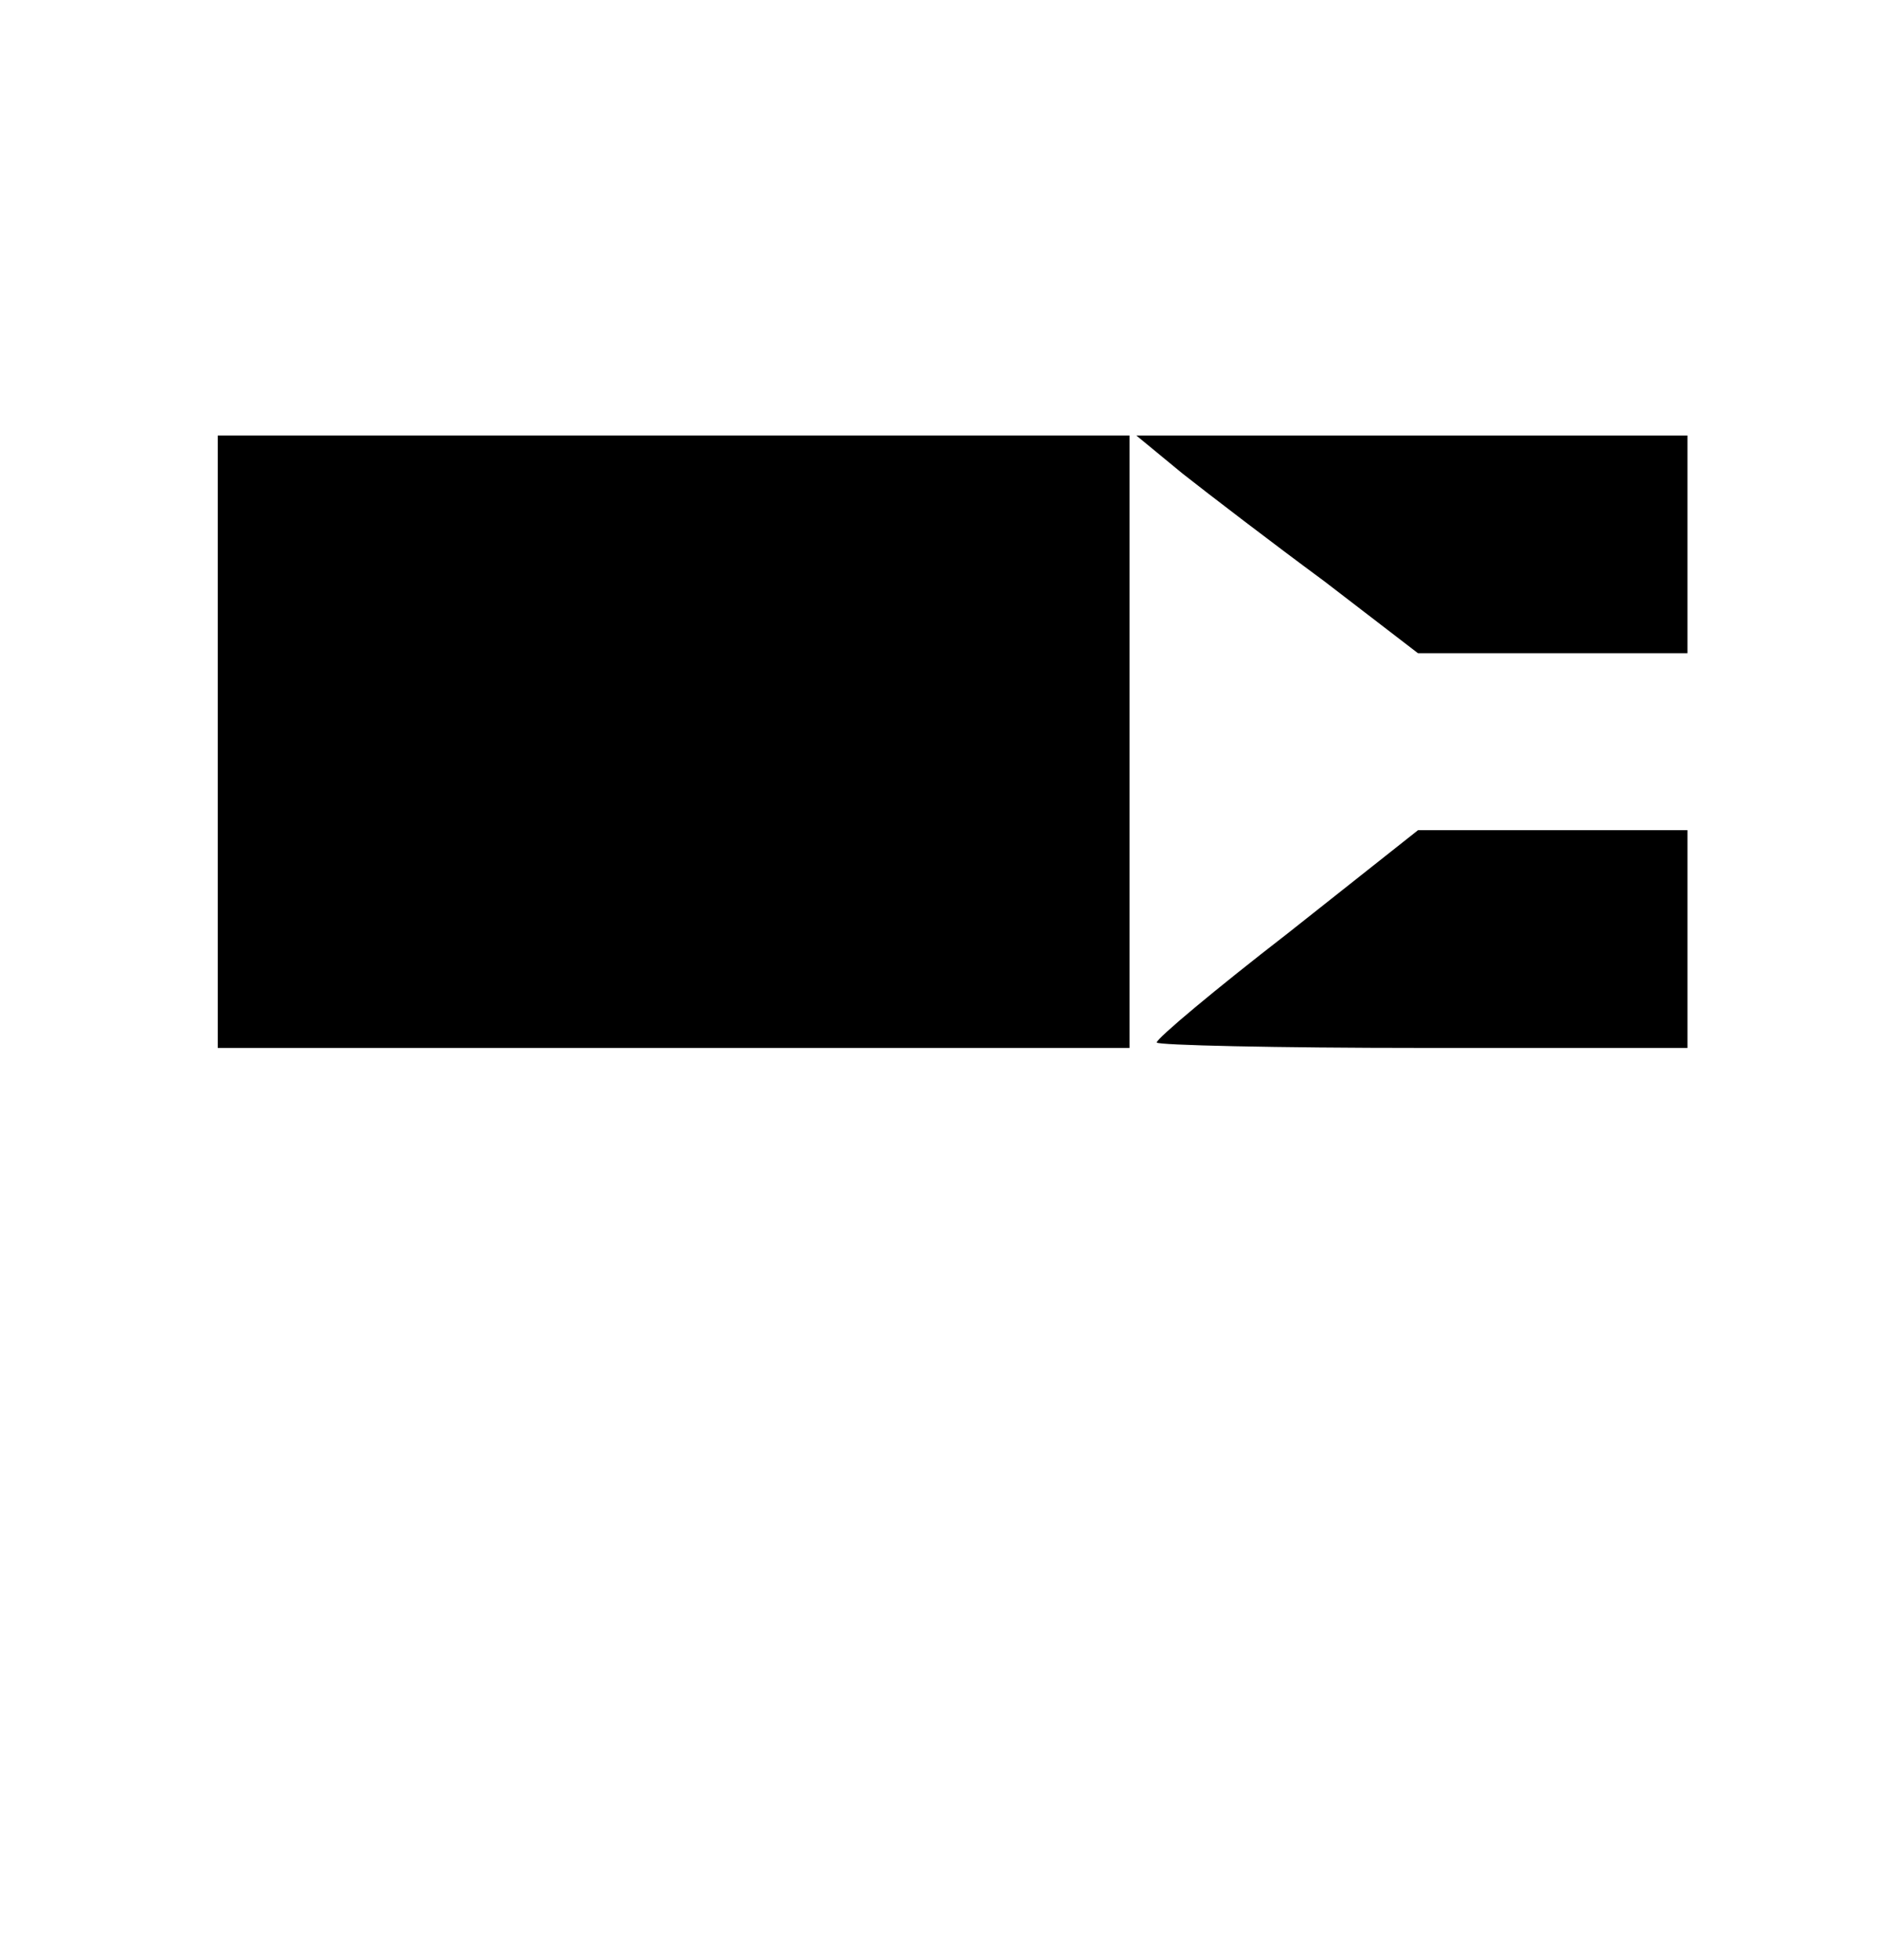
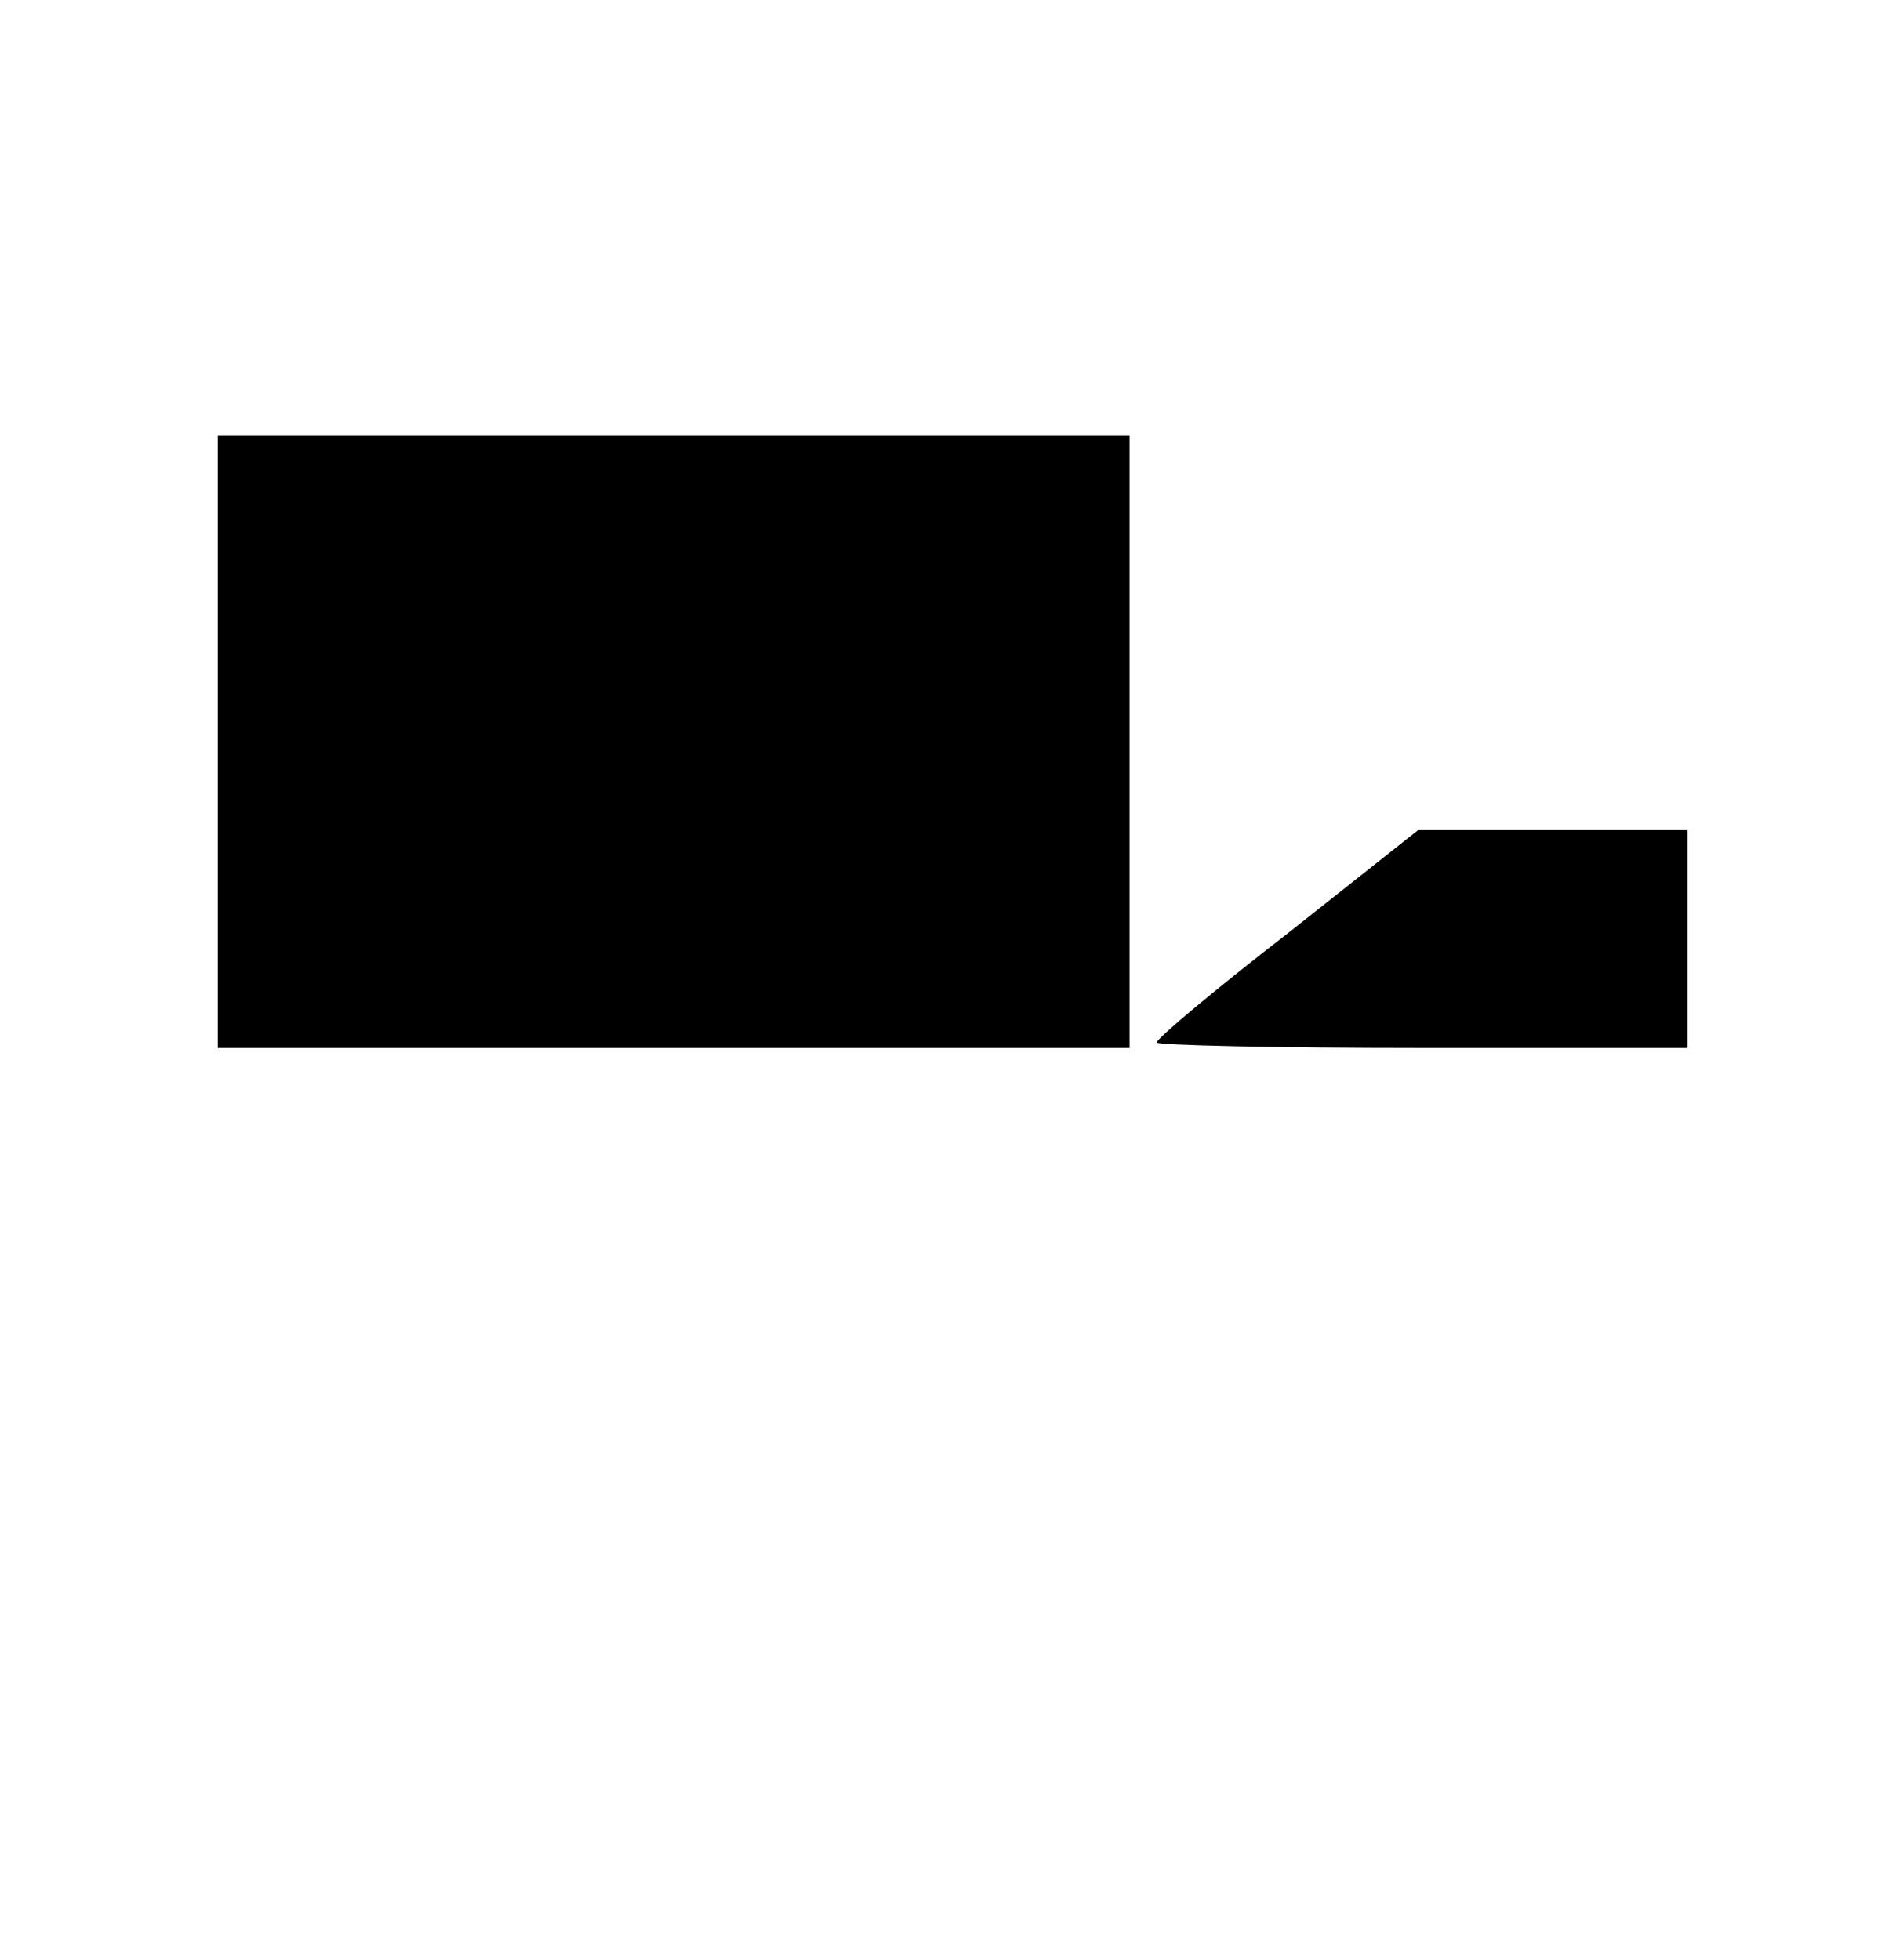
<svg xmlns="http://www.w3.org/2000/svg" version="1.0" width="138pt" height="144pt" viewBox="0 0 138 144" preserveAspectRatio="xMidYMid meet">
  <g transform="translate(0,144) scale(0.1,-0.1)" fill="#000000" stroke="none">
    <path d="M160 895 l0 -225 335 0 335 0 0 225 0 225 -335 0 -335 0 0 -225z" />
-     <path d="M869 1092 c19 -15 66 -51 104 -79 l69 -53 99 0 99 0 0 80 0 80 -202 0 -203 0 34 -28z" />
    <path d="M946 754 c-53 -41 -96 -77 -96 -80 0 -2 88 -4 195 -4 l195 0 0 80 0 80 -99 0 -99 0 -96 -76z" />
  </g>
</svg>